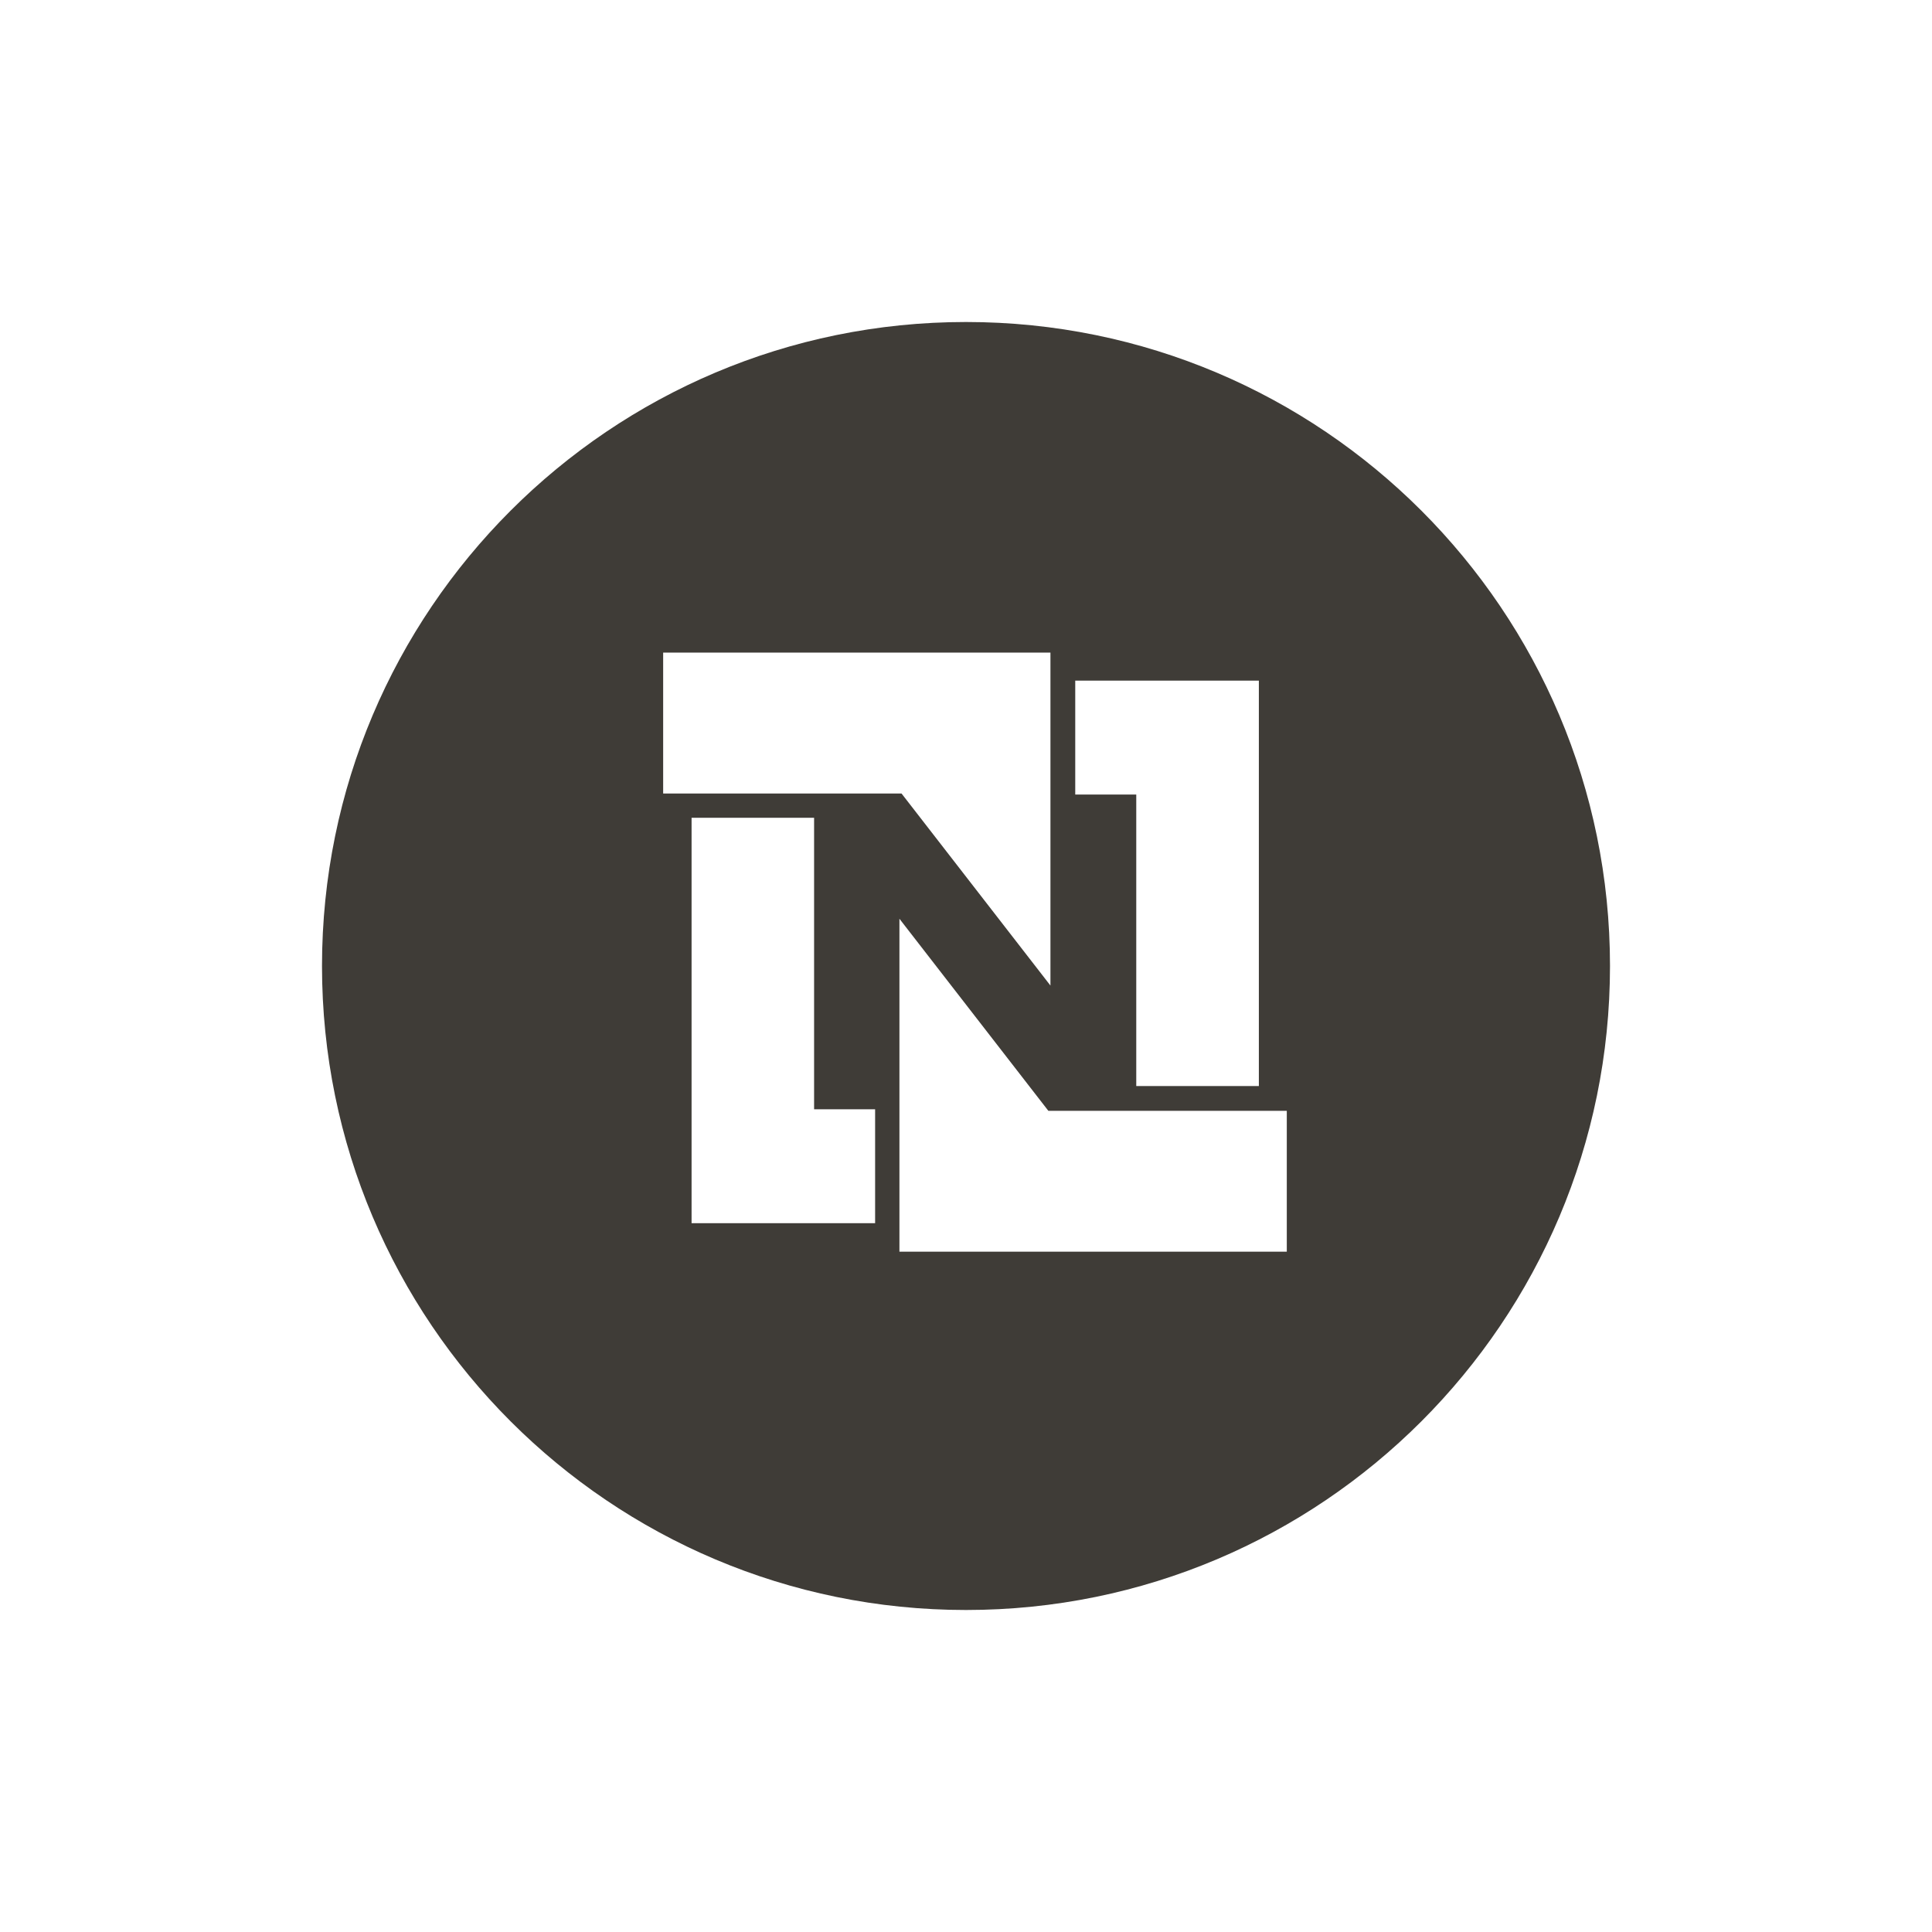
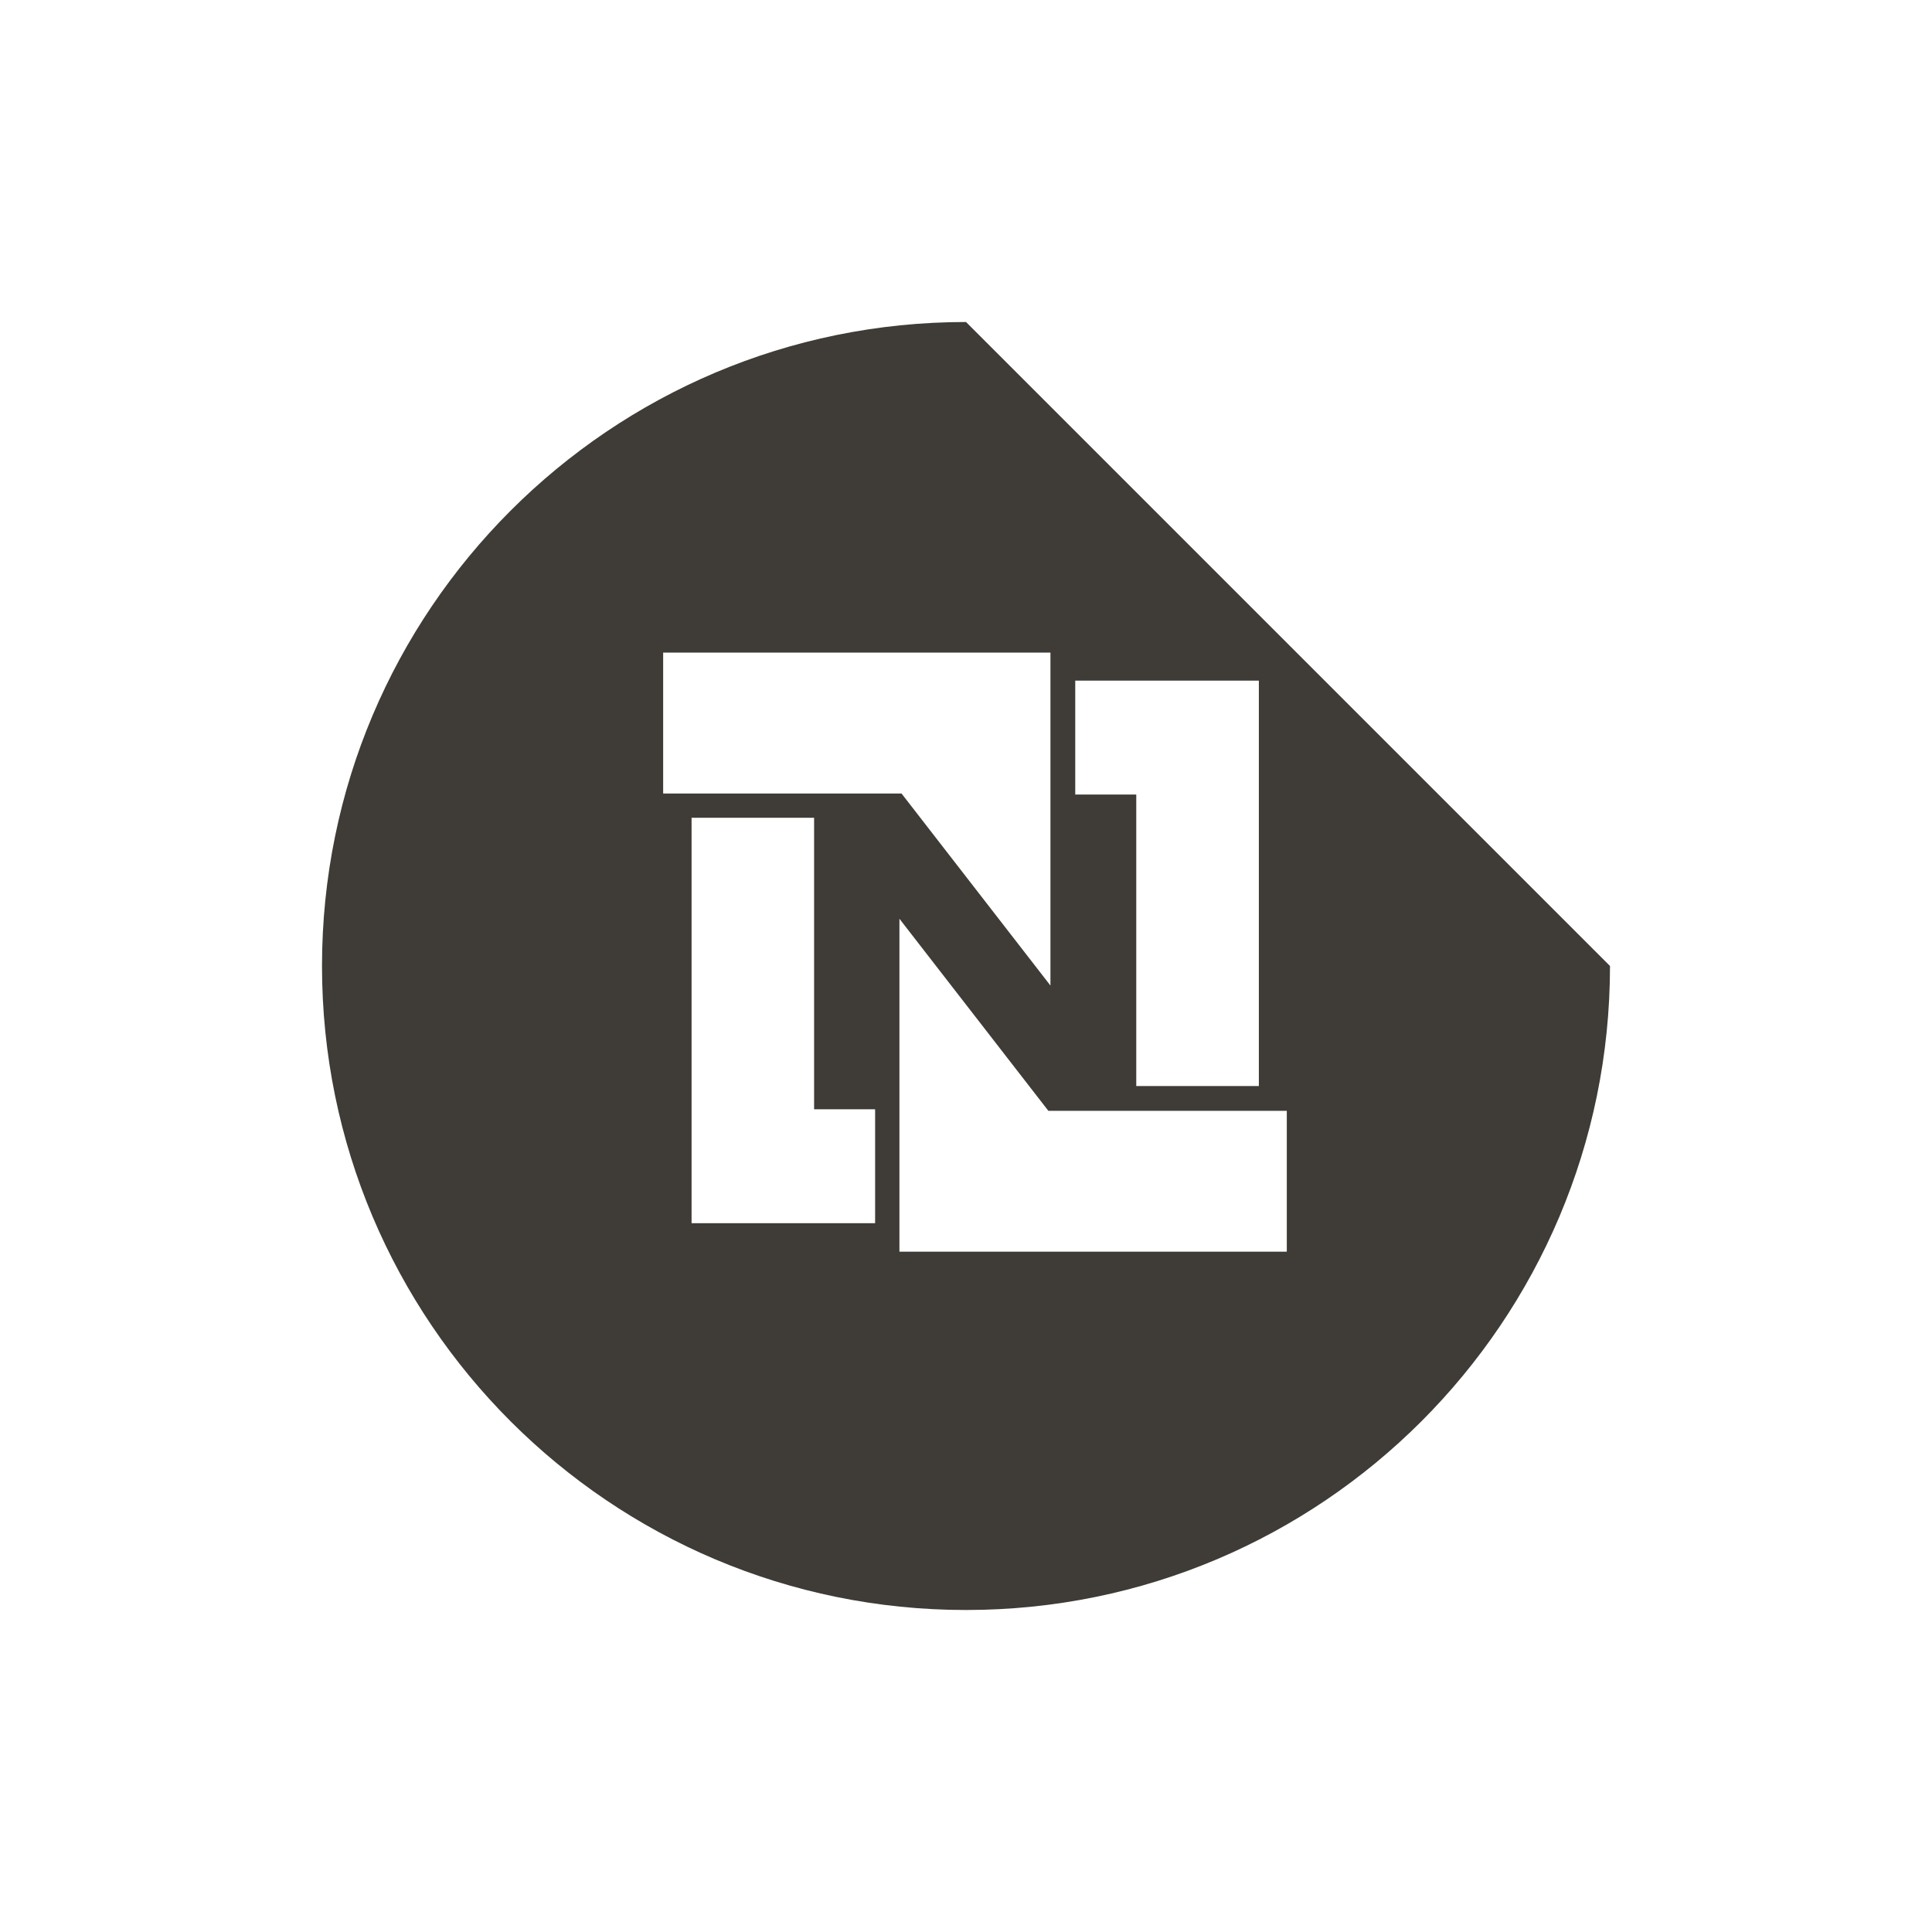
<svg xmlns="http://www.w3.org/2000/svg" width="24" height="24" viewBox="0 0 24 24" fill="none">
-   <path fill-rule="evenodd" clip-rule="evenodd" d="M12 4C7.582 4 4 7.582 4 12C4 16.418 7.582 20 12 20C16.418 20 20 16.418 20 12C20 7.582 16.418 4 12 4ZM8.238 8.107H13.049V12.243L11.199 9.857H8.238V8.107ZM15.985 15.549H11.173V11.413L13.023 13.799H15.985V15.549ZM10.113 10.159H8.591V15.195H10.871V13.78H10.113V10.159ZM15.638 13.491H14.115V9.87H13.357V8.455H15.638V13.491Z" fill="#3F3C37" />
+   <path fill-rule="evenodd" clip-rule="evenodd" d="M12 4C7.582 4 4 7.582 4 12C4 16.418 7.582 20 12 20C16.418 20 20 16.418 20 12ZM8.238 8.107H13.049V12.243L11.199 9.857H8.238V8.107ZM15.985 15.549H11.173V11.413L13.023 13.799H15.985V15.549ZM10.113 10.159H8.591V15.195H10.871V13.78H10.113V10.159ZM15.638 13.491H14.115V9.87H13.357V8.455H15.638V13.491Z" fill="#3F3C37" />
</svg>